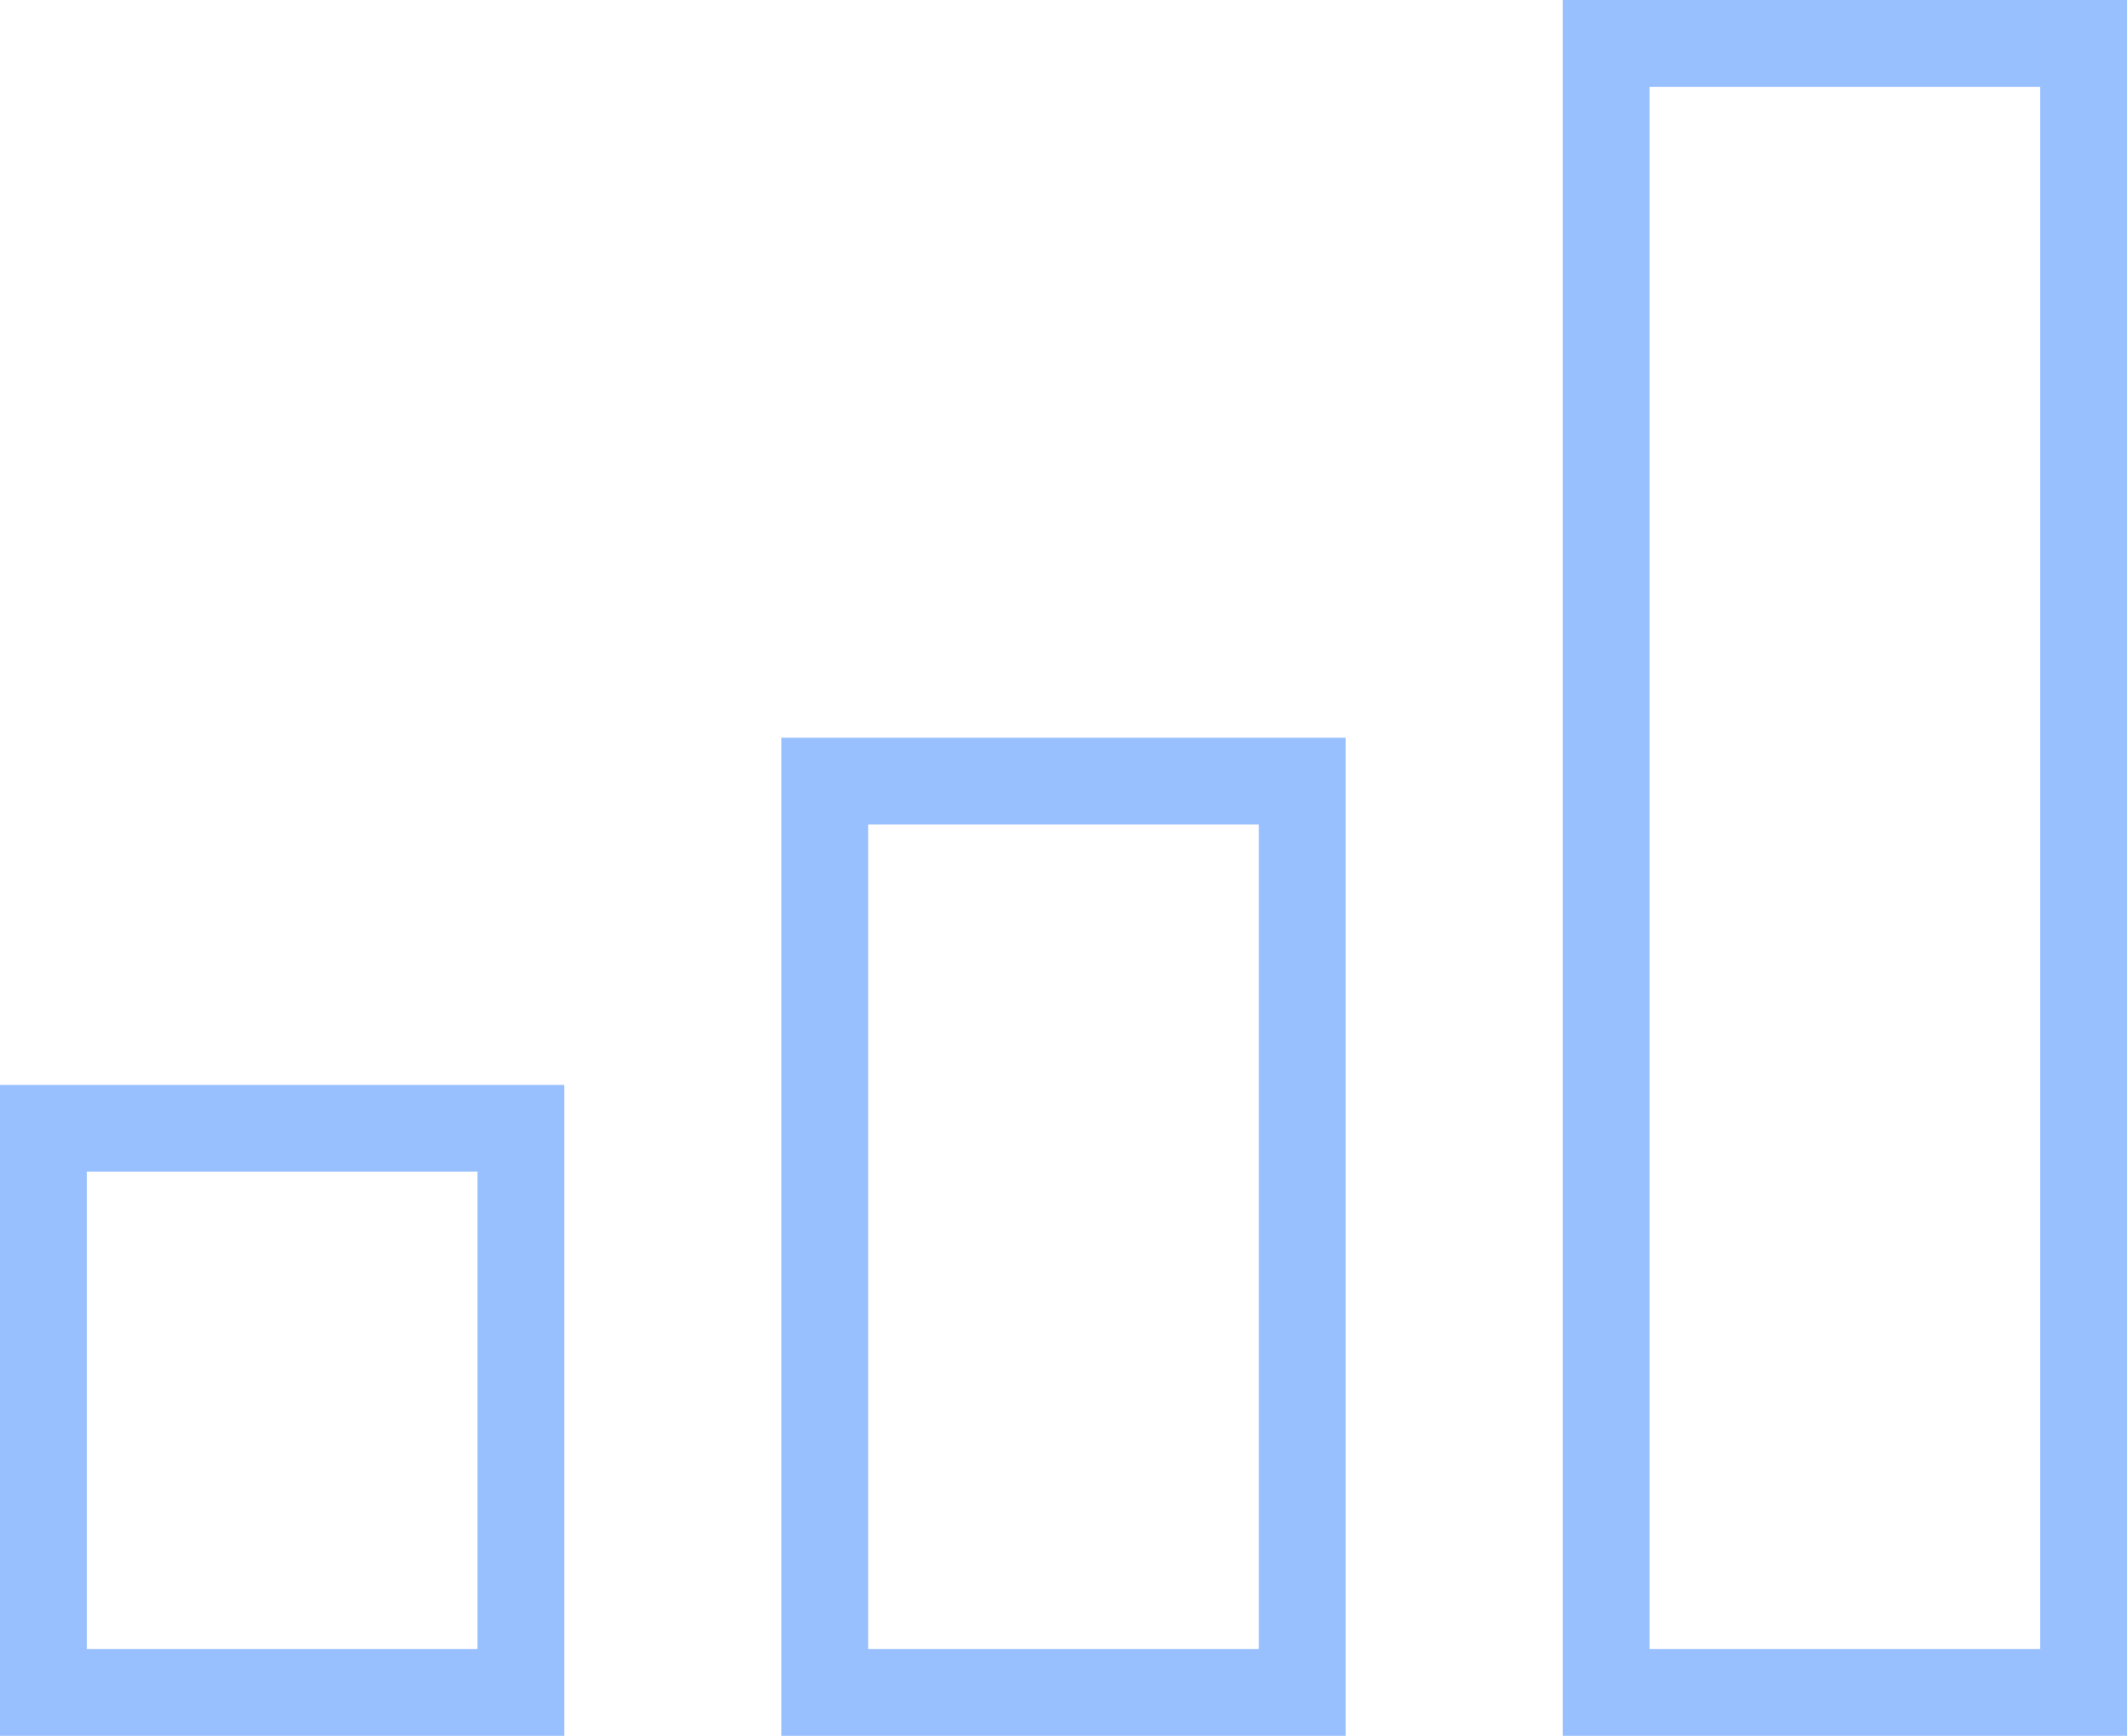
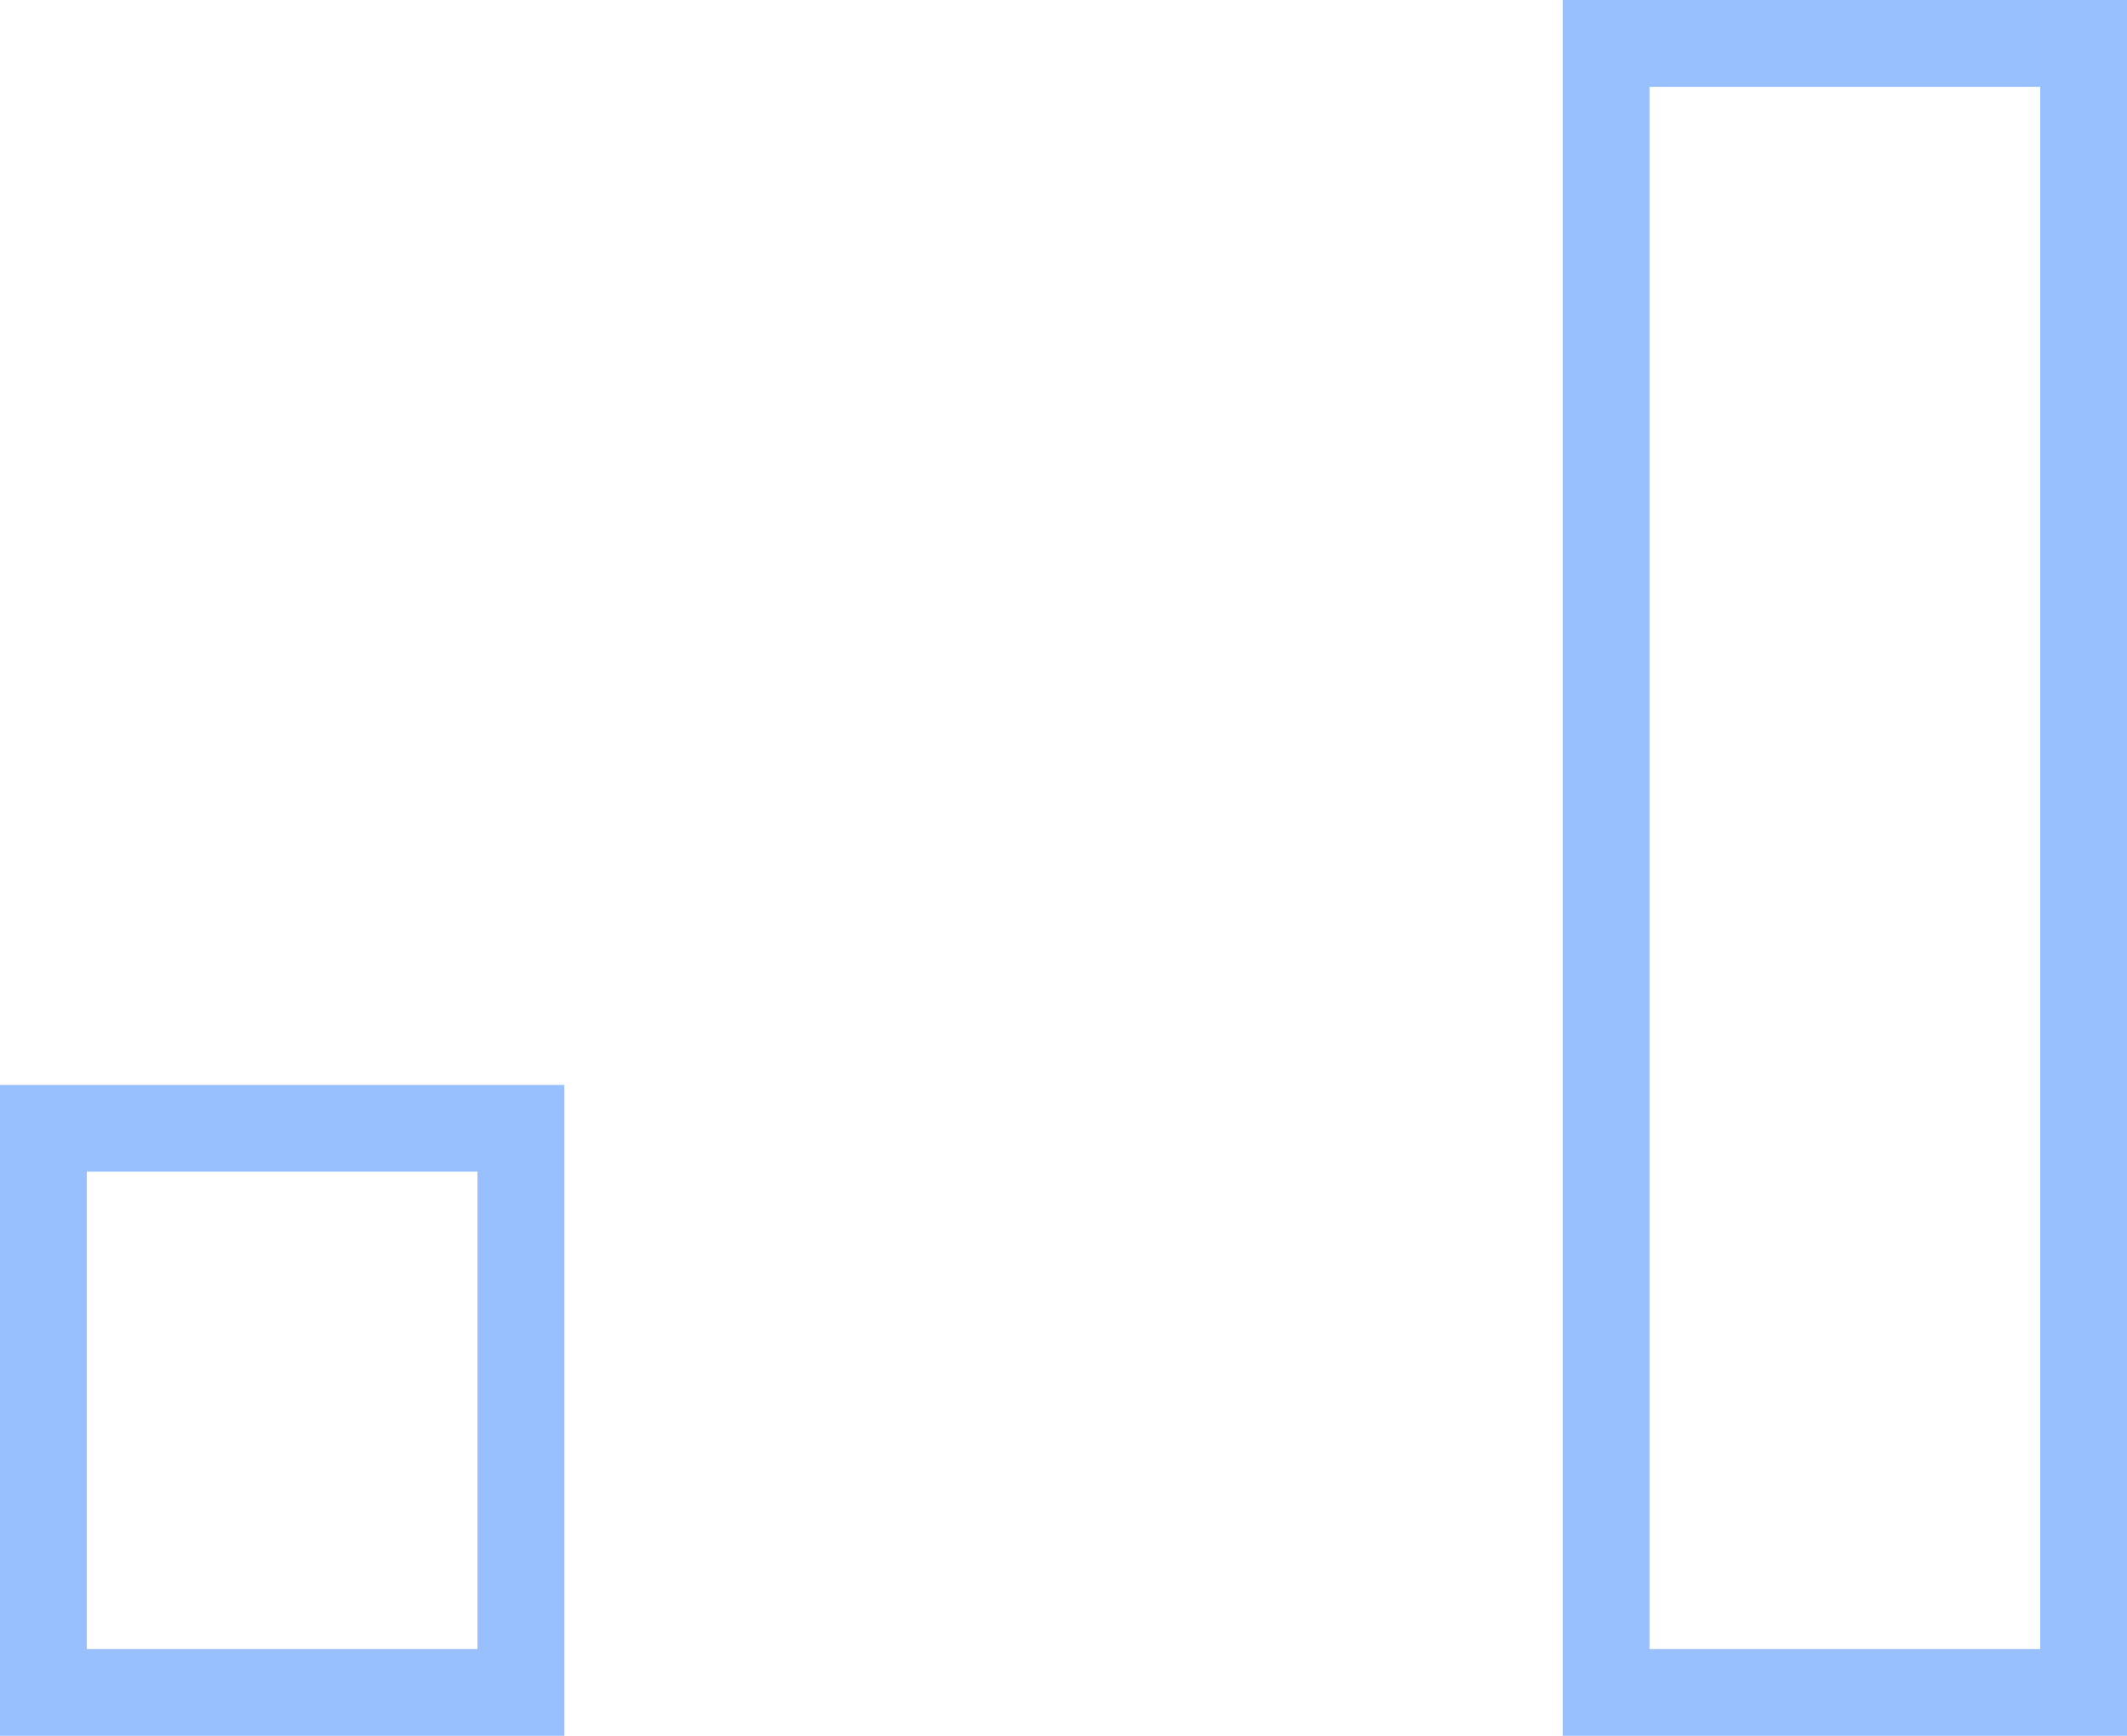
<svg xmlns="http://www.w3.org/2000/svg" width="49" height="40" viewBox="0 0 49 40" fill="none">
-   <rect x="19" y="18" width="11" height="21" stroke="#98C0FF" stroke-width="2" />
  <rect x="37" y="1" width="11" height="38" stroke="#98C0FF" stroke-width="2" />
  <rect x="1" y="26" width="11" height="13" stroke="#98C0FF" stroke-width="2" />
</svg>